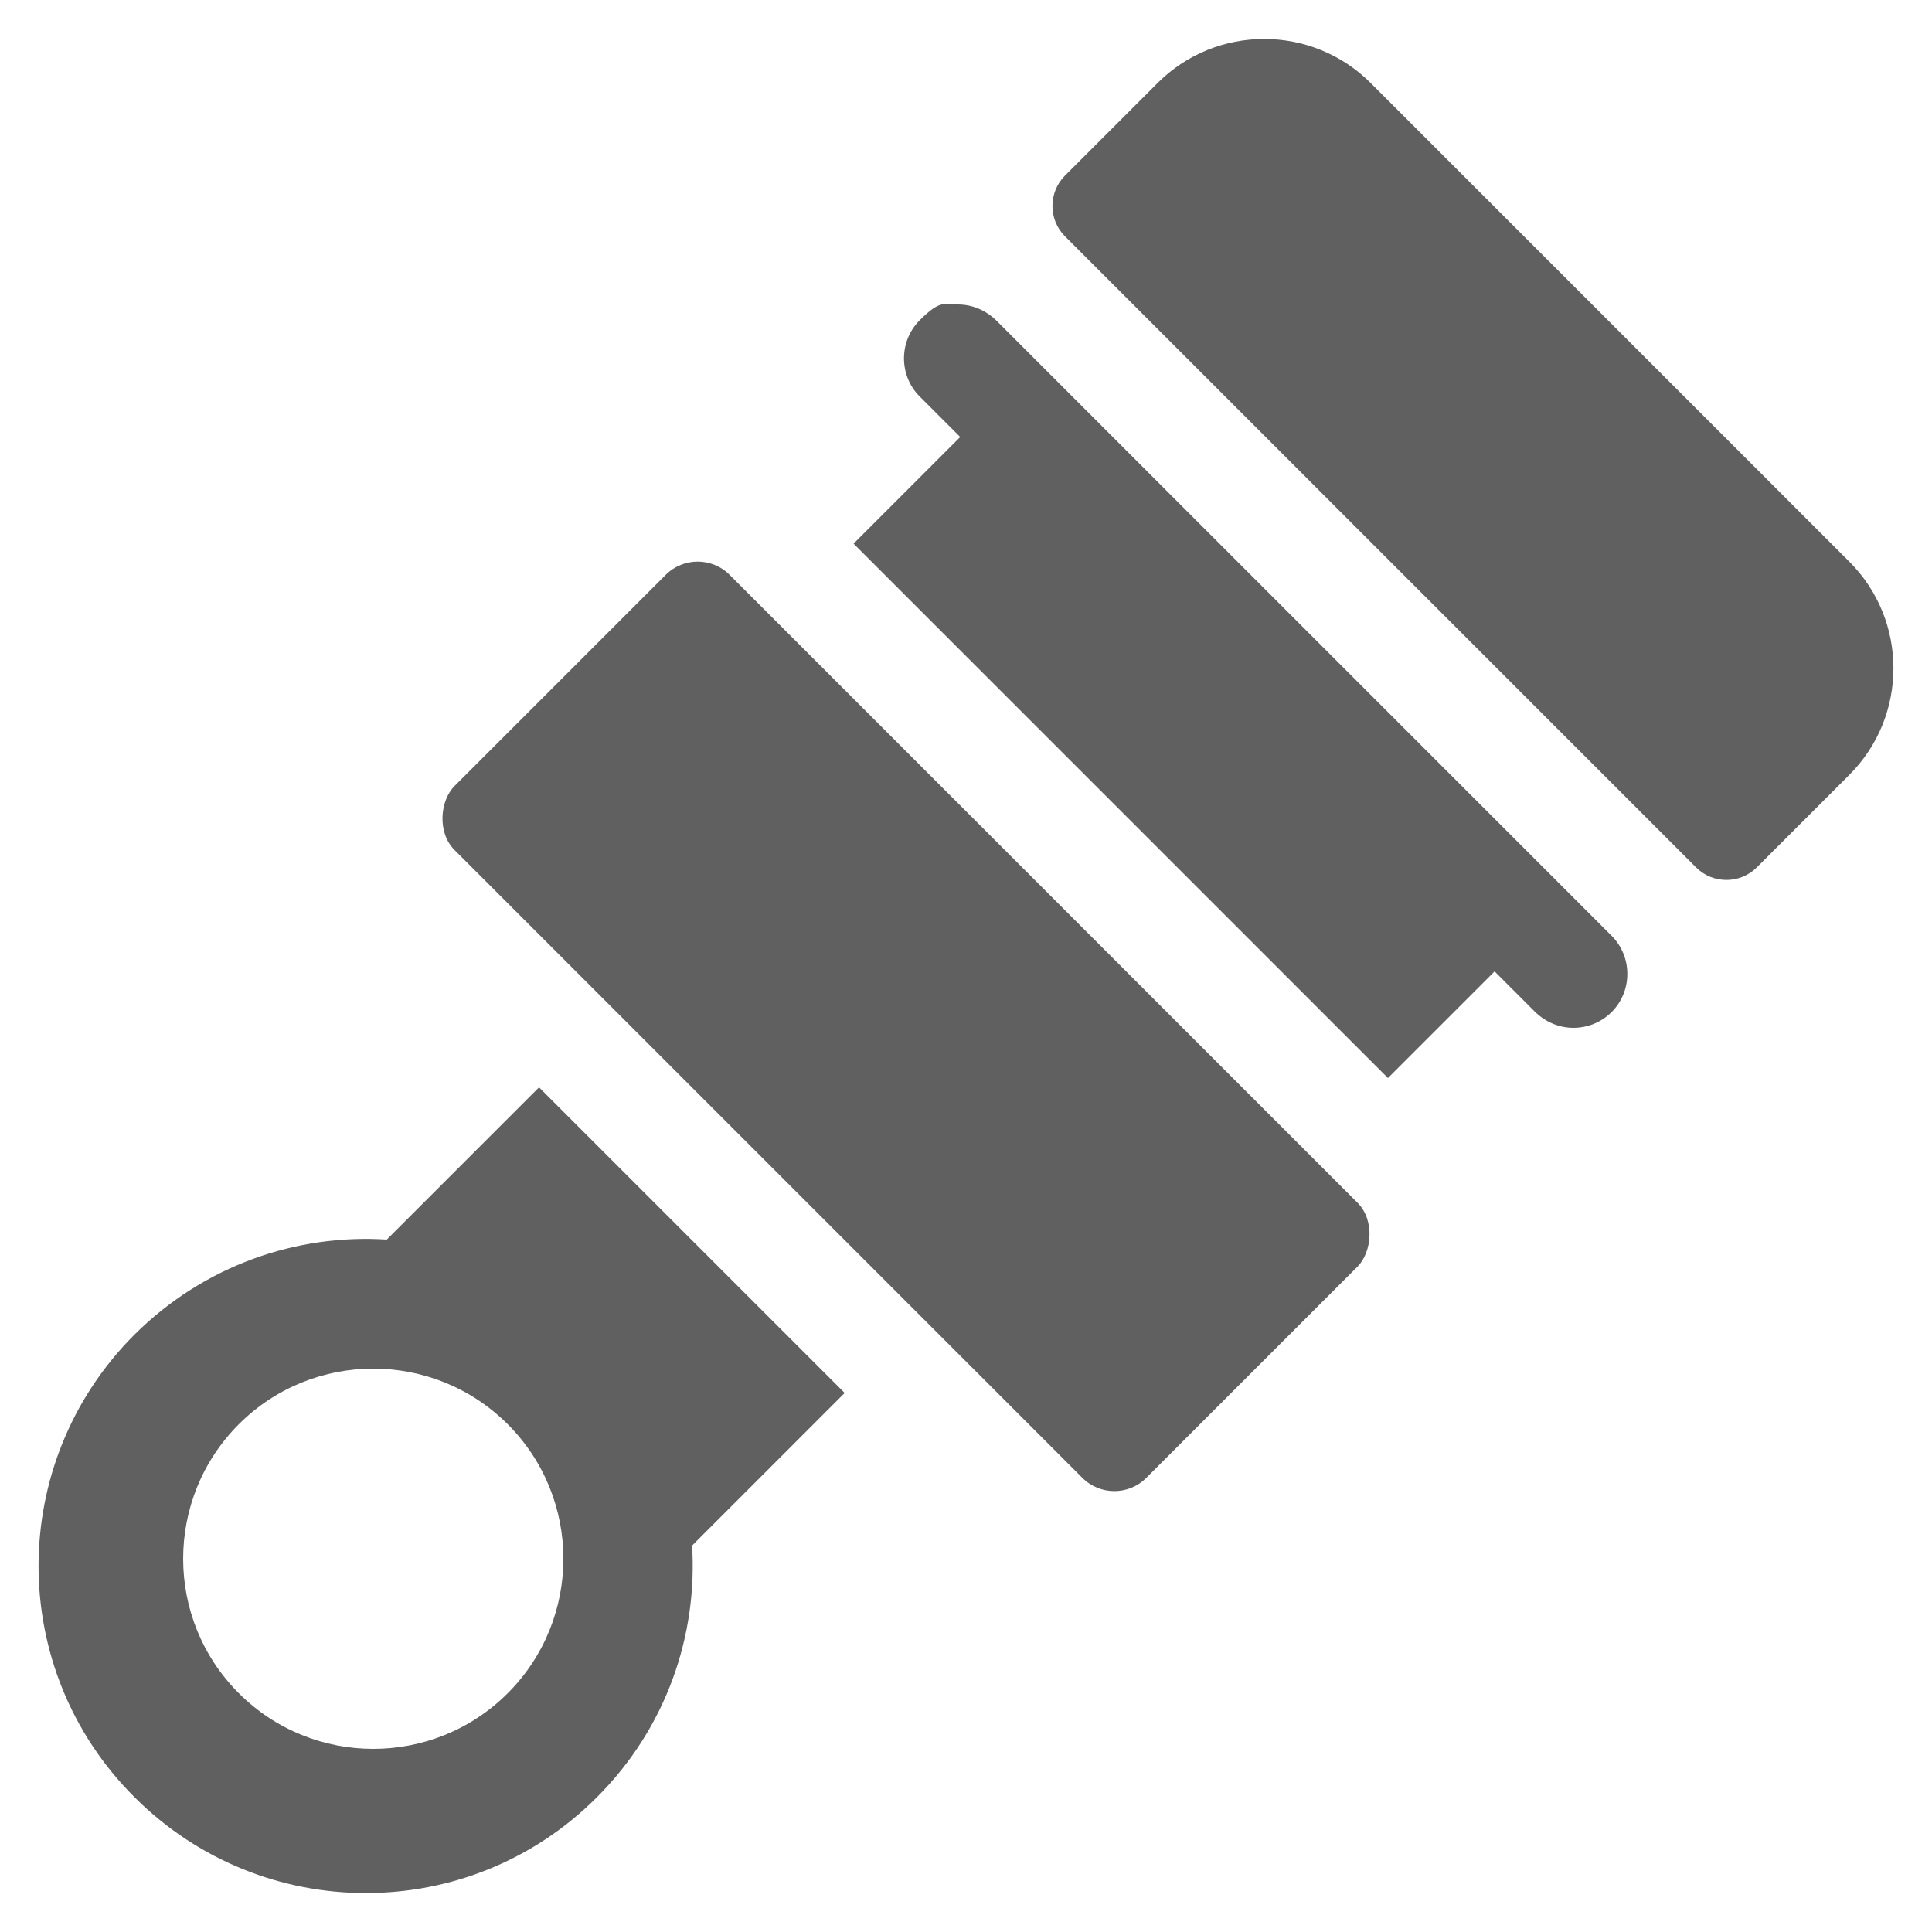
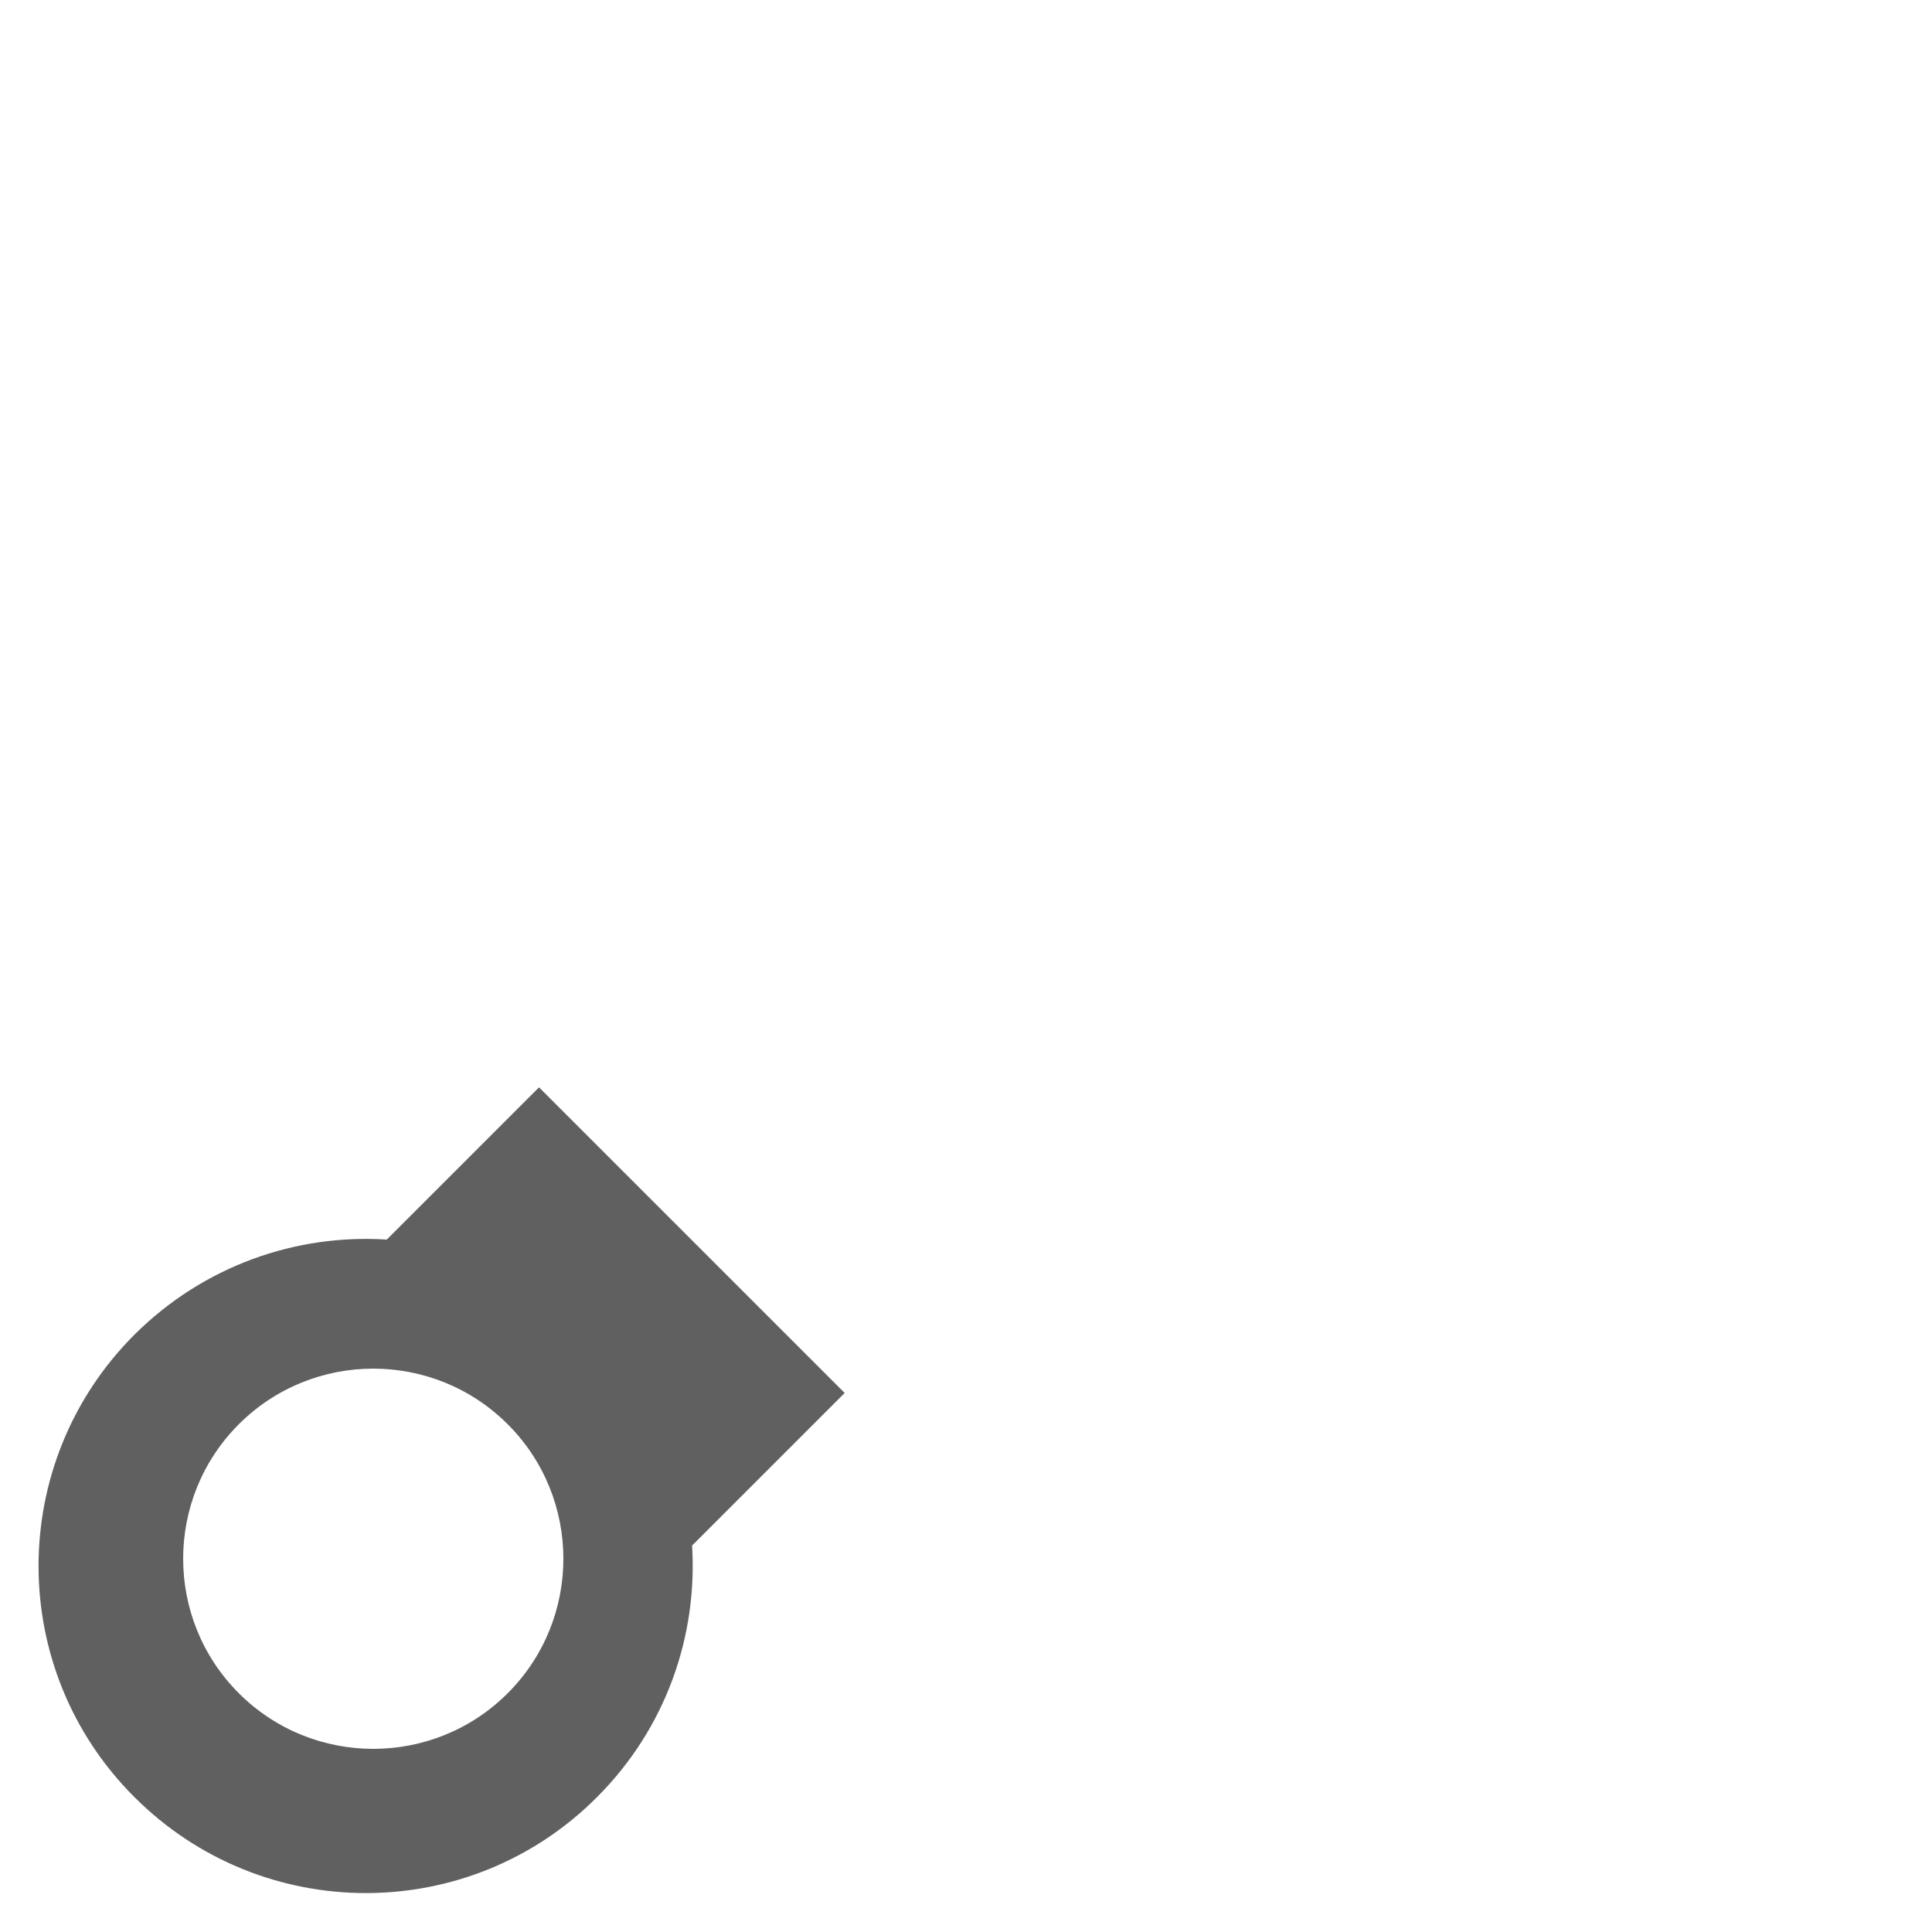
<svg xmlns="http://www.w3.org/2000/svg" id="Layer_1" viewBox="0 0 500 500">
  <defs>
    <style>.cls-1{fill:#606060;}</style>
  </defs>
-   <path class="cls-1" d="M299.3,71.1h175.3c21.5,0,39,17.5,39,39v33.9c0,6.1-5,11.1-11.1,11.1h-231c-6.1,0-11.1-5-11.1-11.1v-33.9c0-21.5,17.5-39,39-39Z" transform="translate(193.3 -240.5) rotate(45)" />
-   <path class="cls-1" d="M417.1,261.9c-2.7,2.7-6.3,4.1-9.9,4.1-3.6,0-7.1-1.4-9.9-4.1l-10.5-10.5-27.6,27.6-138.3-138.3,27.6-27.6-10.5-10.5c-5.4-5.4-5.4-14.3,0-19.7s6.3-4.1,9.9-4.1c3.6,0,7.1,1.4,9.9,4.1l159.3,159.3c5.4,5.4,5.4,14.3,0,19.7Z" />
-   <rect class="cls-1" x="107.8" y="215.2" width="253.2" height="100.7" rx="11.7" ry="11.7" transform="translate(256.5 -87.9) rotate(45)" />
  <path class="cls-1" d="M179.2,399.9l39.4-39.4-79.1-79.1-39.4,39.4c-23.4-1.5-47.3,6.7-65.3,24.6-33.1,33.1-33.1,86.7,0,119.7,33.1,33.1,86.7,33.1,119.7,0,17.9-17.9,26.1-41.8,24.6-65.3ZM61.8,438.2c-19.2-19.2-19.2-50.4,0-69.6,19.2-19.2,50.4-19.2,69.6,0,19.2,19.2,19.2,50.4,0,69.6s-50.4,19.2-69.6,0Z" />
</svg>